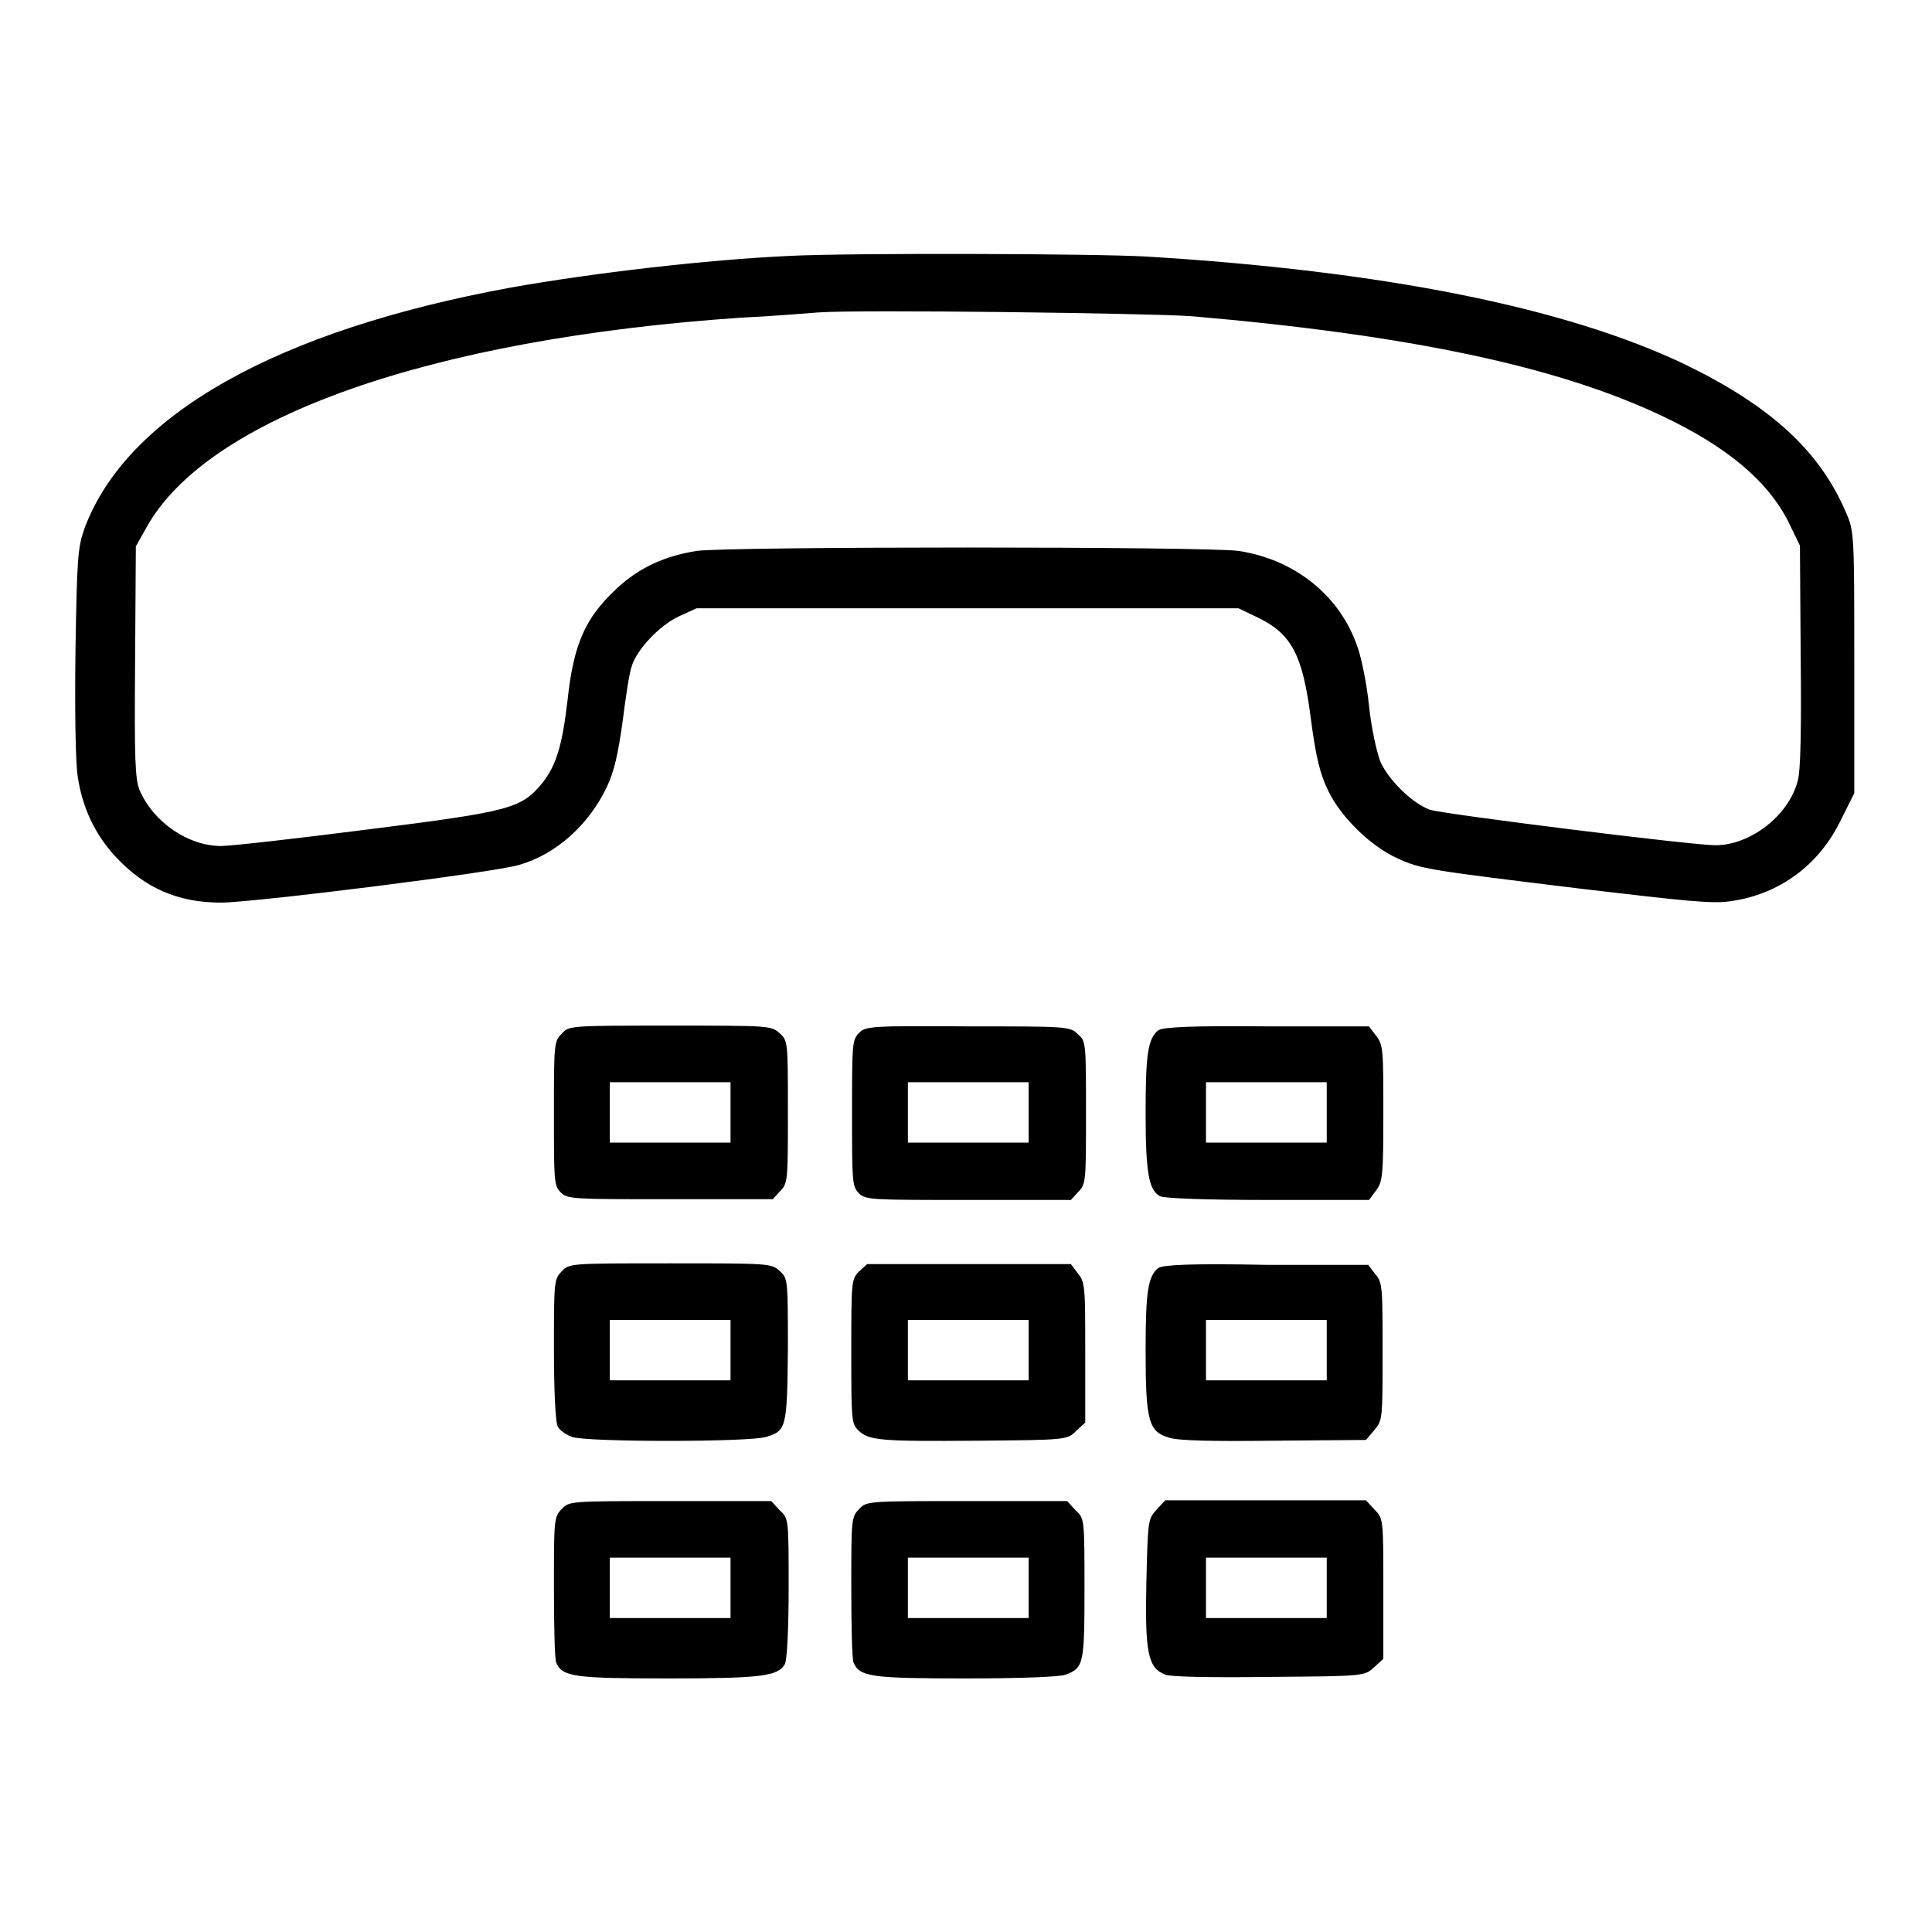
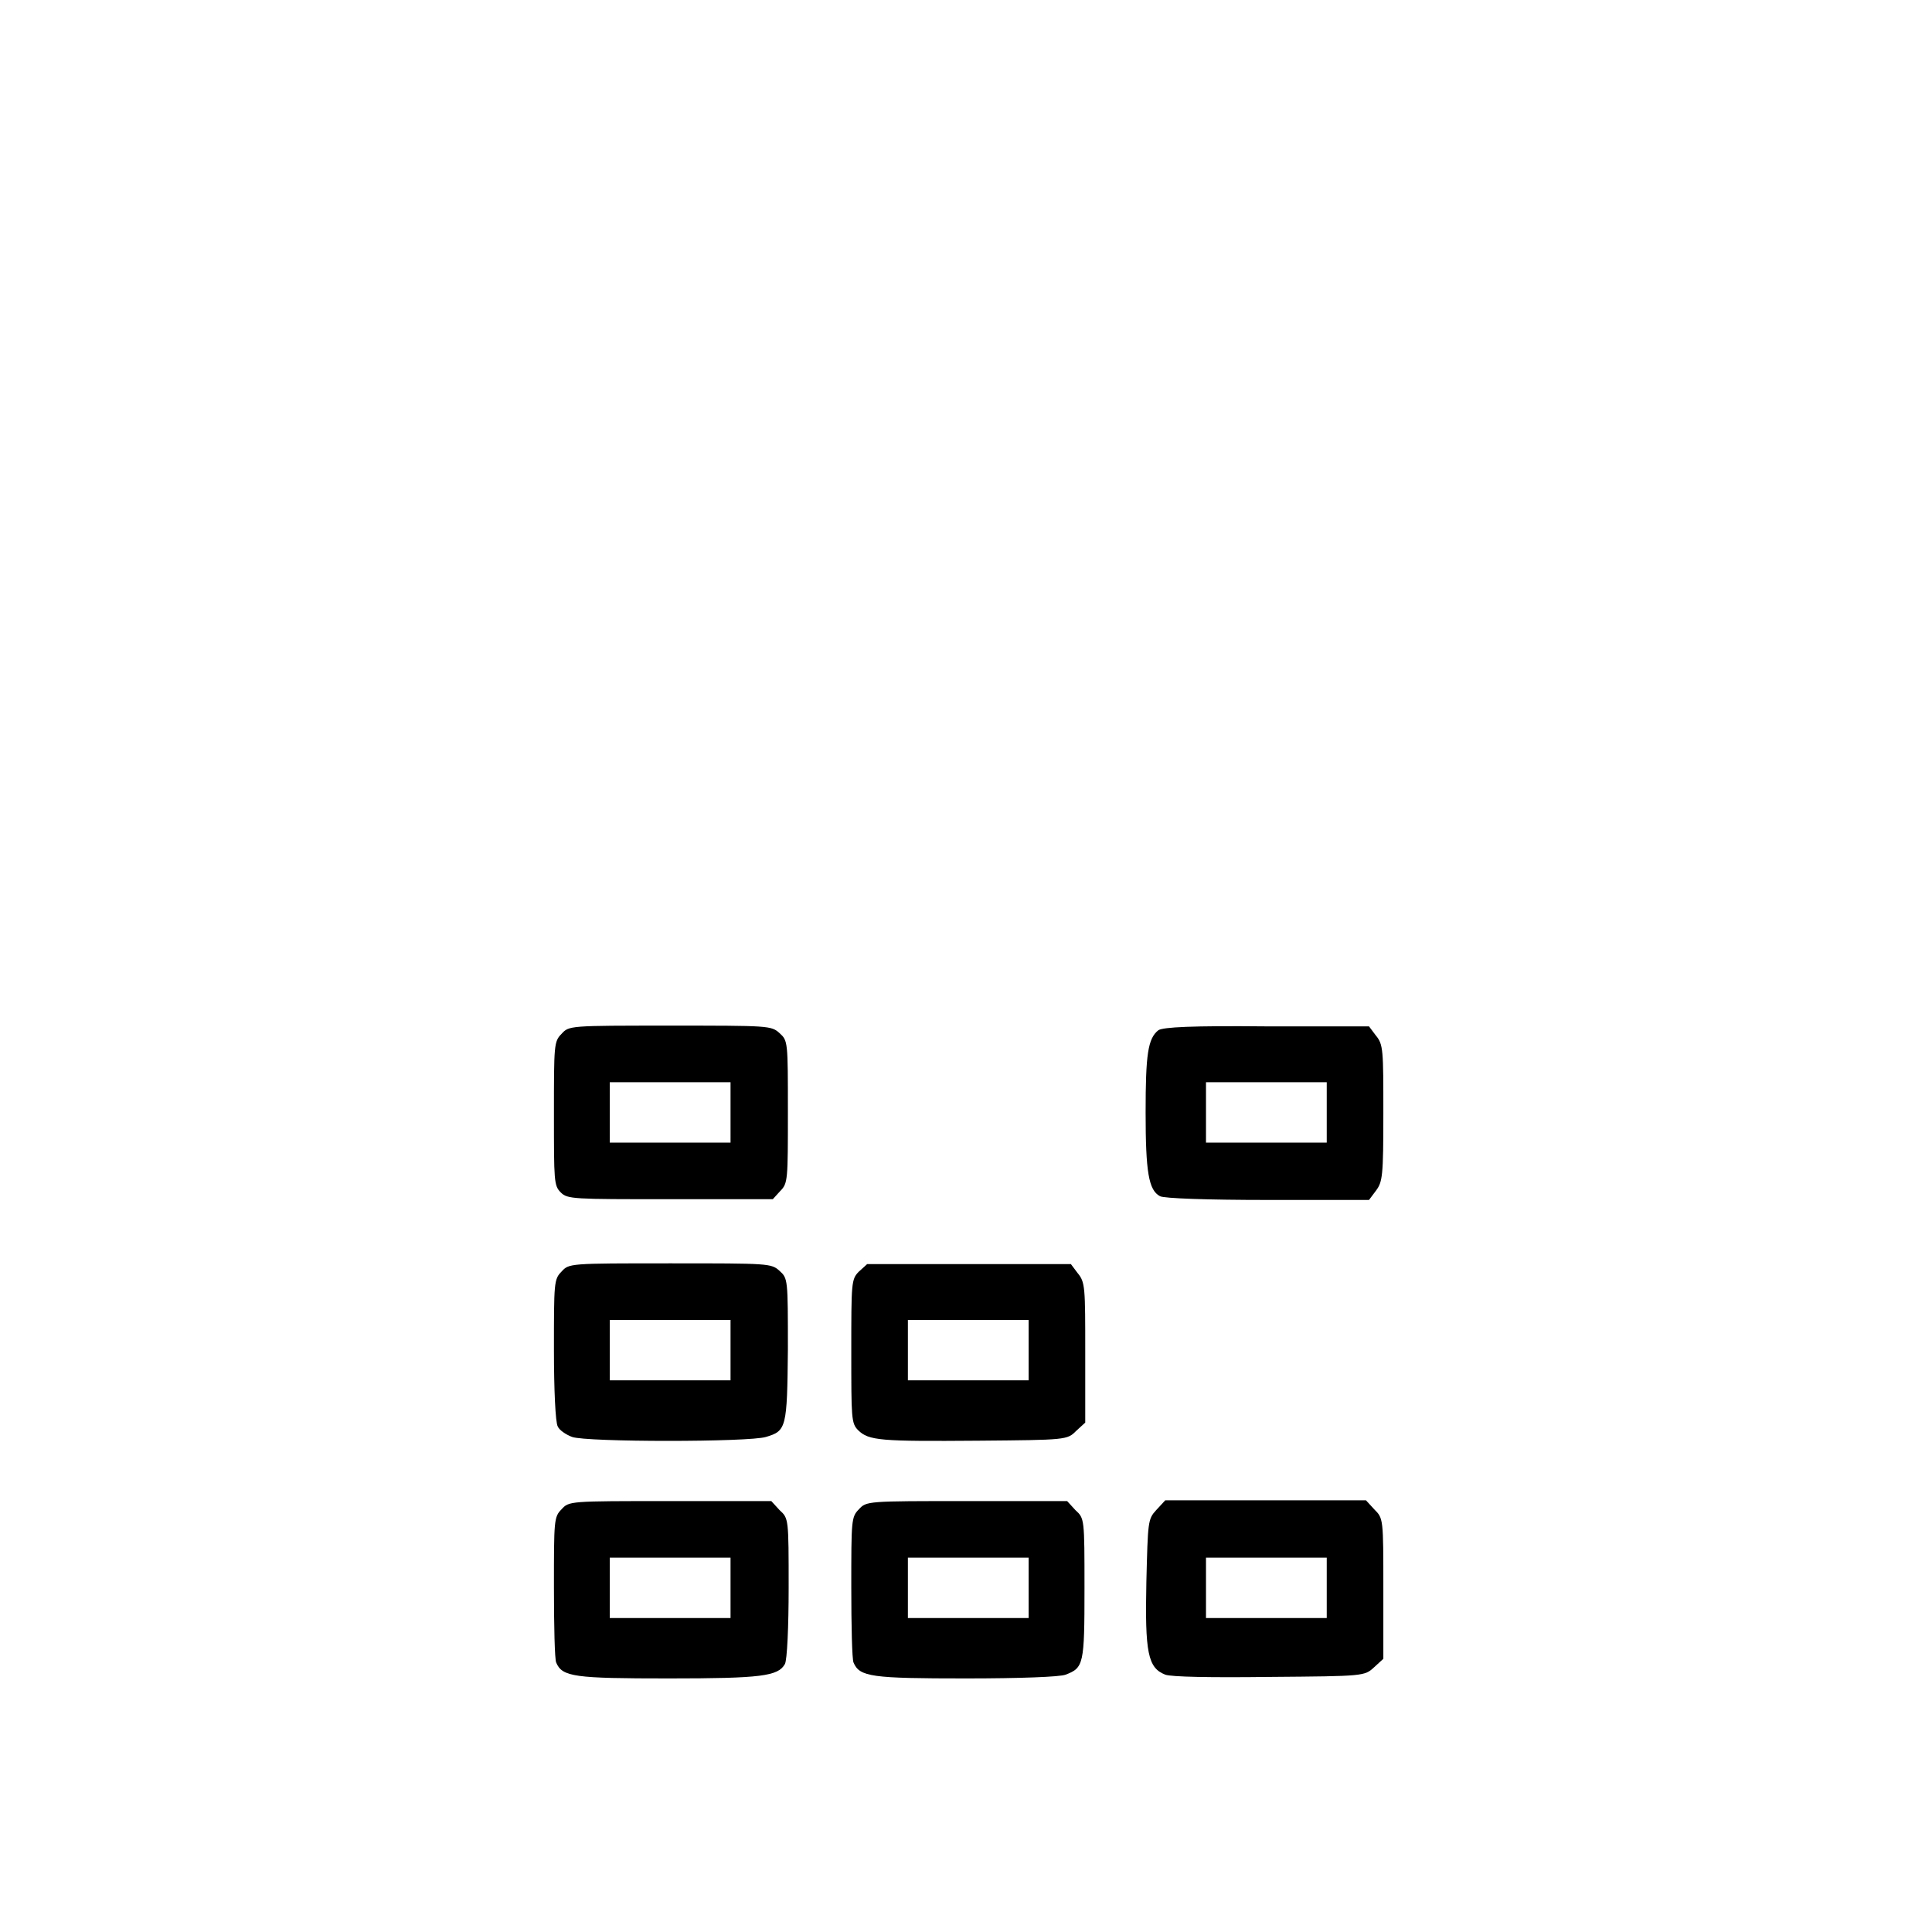
<svg xmlns="http://www.w3.org/2000/svg" version="1.1" x="0px" y="0px" viewBox="0 0 256 256" enable-background="new 0 0 256 256" xml:space="preserve">
  <g>
    <g>
      <g>
-         <path fill="#000000" d="M104.8,33.9c-11.2,0.5-26.4,2.3-37.1,4.2c-31.1,5.7-50.9,16.9-56.5,31.9c-0.9,2.6-1,3.8-1.2,16.3c-0.1,7.8,0,14.8,0.3,16.6c0.6,4.1,2.3,7.7,5,10.6c3.9,4.2,8.3,6.1,14,6.1c4.2,0,36.3-4,39.5-5c4.9-1.4,9.2-5.3,11.6-10.3c1-2.1,1.5-4.4,2.1-8.7c0.4-3.2,0.9-6.5,1.2-7.3c0.7-2.3,3.7-5.4,6.2-6.6l2.4-1.1h35.9h35.9l2.3,1.1c4.7,2.2,6.2,4.9,7.3,13.6c0.7,5.2,1.2,7.2,2.3,9.5c1.7,3.5,5.6,7.3,9.1,8.9c3.2,1.5,4.3,1.6,24.7,4.1c13.6,1.6,17.2,2,19.6,1.6c6.3-0.9,11.6-4.7,14.5-10.7l1.8-3.6V87.8c0-17,0-17.4-1.1-19.9c-3.5-8.2-10-14.1-21.3-19.6c-15.9-7.6-40.1-12.4-71.3-14.3C145.4,33.6,112.8,33.5,104.8,33.9z M157.9,41.9c29,2.5,48.6,6.7,62.3,13.2c8.7,4.1,14.1,8.7,16.8,14.1l1.5,3.1l0.1,14.7c0.1,9.4,0,15.3-0.4,16.5c-1.2,4.6-6.3,8.5-10.9,8.5c-3.1,0-35.9-4.1-37.8-4.7c-2.3-0.8-5.5-3.9-6.6-6.4c-0.5-1.3-1.2-4.5-1.5-7.4c-0.3-2.9-1-6.3-1.5-7.7c-2.3-6.9-8.4-11.7-15.8-12.8c-4.3-0.6-67.5-0.6-71.8,0c-4.3,0.7-7.6,2.2-10.6,5c-4.2,3.9-5.7,7.4-6.5,14.8c-0.7,6-1.5,8.6-3.3,10.9c-2.8,3.4-4,3.8-23.1,6.2c-9.4,1.2-18.2,2.2-19.5,2.2c-4.4,0-9-3.2-10.8-7.4c-0.6-1.5-0.7-4-0.6-17l0.1-15.3l1.4-2.5c8.1-14.6,37.7-25,78.7-27.8c4.3-0.2,8.9-0.6,10.3-0.7C113.9,41,152.3,41.5,157.9,41.9z" />
        <path fill="#000000" d="M74.4,137c-1,1-1,1.5-1,10.6c0,8.9,0,9.5,0.9,10.4c0.9,0.9,1.6,0.9,14.5,0.9h13.6l1-1.1c1-1,1-1.5,1-10.5c0-9.3,0-9.4-1.1-10.4c-1.1-1-1.4-1-14.5-1C75.4,135.9,75.4,135.9,74.4,137z M96.8,147.4v4h-8h-8v-4v-4h8h8L96.8,147.4L96.8,147.4z" />
-         <path fill="#000000" d="M113.8,136.9c-0.9,0.9-0.9,1.6-0.9,10.6c0,9,0,9.7,0.9,10.6c0.9,0.9,1.6,0.9,14.5,0.9h13.6l1-1.1c1-1,1-1.5,1-10.5c0-9.3,0-9.4-1.1-10.4c-1.1-1-1.4-1-14.6-1C115.3,135.9,114.6,136,113.8,136.9z M136.3,147.4v4h-8h-8v-4v-4h8h8V147.4z" />
        <path fill="#000000" d="M153.5,136.5c-1.4,1.1-1.7,3.2-1.7,10.9c0,7.9,0.4,10.3,1.9,11.1c0.5,0.3,6.4,0.5,14.3,0.5h13.4l0.9-1.2c0.9-1.2,1-1.9,1-10.3s0-9.1-1-10.3l-0.9-1.2h-13.5C157.8,135.9,154.2,136.1,153.5,136.5z M175.8,147.4v4h-8h-8v-4v-4h8h8V147.4z" />
        <path fill="#000000" d="M74.4,168.5c-1,1-1,1.5-1,10.4c0,5.2,0.2,9.6,0.5,10.1c0.2,0.5,1.1,1.1,1.9,1.4c1.9,0.7,23.5,0.7,25.7,0c2.7-0.8,2.8-1.2,2.9-11.6c0-9.3,0-9.4-1.1-10.4c-1.1-1-1.4-1-14.5-1C75.4,167.4,75.4,167.4,74.4,168.5z M96.8,178.9v4h-8h-8v-4v-4h8h8L96.8,178.9L96.8,178.9z" />
        <path fill="#000000" d="M113.8,168.5c-1,1-1,1.5-1,10.6c0,8.8,0,9.5,0.9,10.4c1.4,1.4,3,1.5,15.9,1.4c11.7-0.1,11.8-0.1,13-1.3l1.2-1.1v-9.3c0-8.6,0-9.3-1-10.5l-0.9-1.2h-13.5h-13.5L113.8,168.5z M136.3,178.9v4h-8h-8v-4v-4h8h8V178.9z" />
-         <path fill="#000000" d="M153.5,168c-1.4,1.1-1.7,3.2-1.7,11c0,9.3,0.4,10.7,3.1,11.5c1.2,0.4,5.8,0.5,13.9,0.4l12.2-0.1l1.1-1.3c1.1-1.3,1.1-1.5,1.1-10.4c0-8.5,0-9.2-1-10.3l-0.9-1.2h-13.5C157.8,167.4,154.2,167.6,153.5,168z M175.8,178.9v4h-8h-8v-4v-4h8h8V178.9z" />
        <path fill="#000000" d="M74.4,200c-1,1-1,1.5-1,10.3c0,5.1,0.1,9.6,0.3,10c0.8,1.9,2.4,2.1,14.9,2.1c12.3,0,14.5-0.3,15.4-1.9c0.3-0.5,0.5-5,0.5-10.1c0-9.2,0-9.2-1.2-10.3l-1.1-1.2H88.7C75.4,198.9,75.4,198.9,74.4,200z M96.8,210.4v4h-8h-8v-4v-4h8h8L96.8,210.4L96.8,210.4z" />
        <path fill="#000000" d="M113.8,200c-1,1-1,1.5-1,10.3c0,5.1,0.1,9.6,0.3,10c0.8,1.9,2.4,2.1,14.9,2.1c7.1,0,12.5-0.2,13.2-0.5c2.4-0.9,2.5-1.4,2.5-11.4c0-9.3,0-9.3-1.2-10.4l-1.1-1.2h-13.3C114.9,198.9,114.8,198.9,113.8,200z M136.3,210.4v4h-8h-8v-4v-4h8h8V210.4z" />
        <path fill="#000000" d="M153.2,200.1c-1.1,1.2-1.1,1.5-1.3,9.5c-0.2,9.4,0.2,11.4,2.5,12.3c0.8,0.3,6,0.4,13.9,0.3c12.5-0.1,12.5-0.1,13.8-1.3l1.2-1.1v-9.3c0-9.3,0-9.3-1.2-10.5l-1.1-1.2h-13.3h-13.3L153.2,200.1z M175.8,210.4v4h-8h-8v-4v-4h8h8V210.4z" />
      </g>
    </g>
  </g>
</svg>